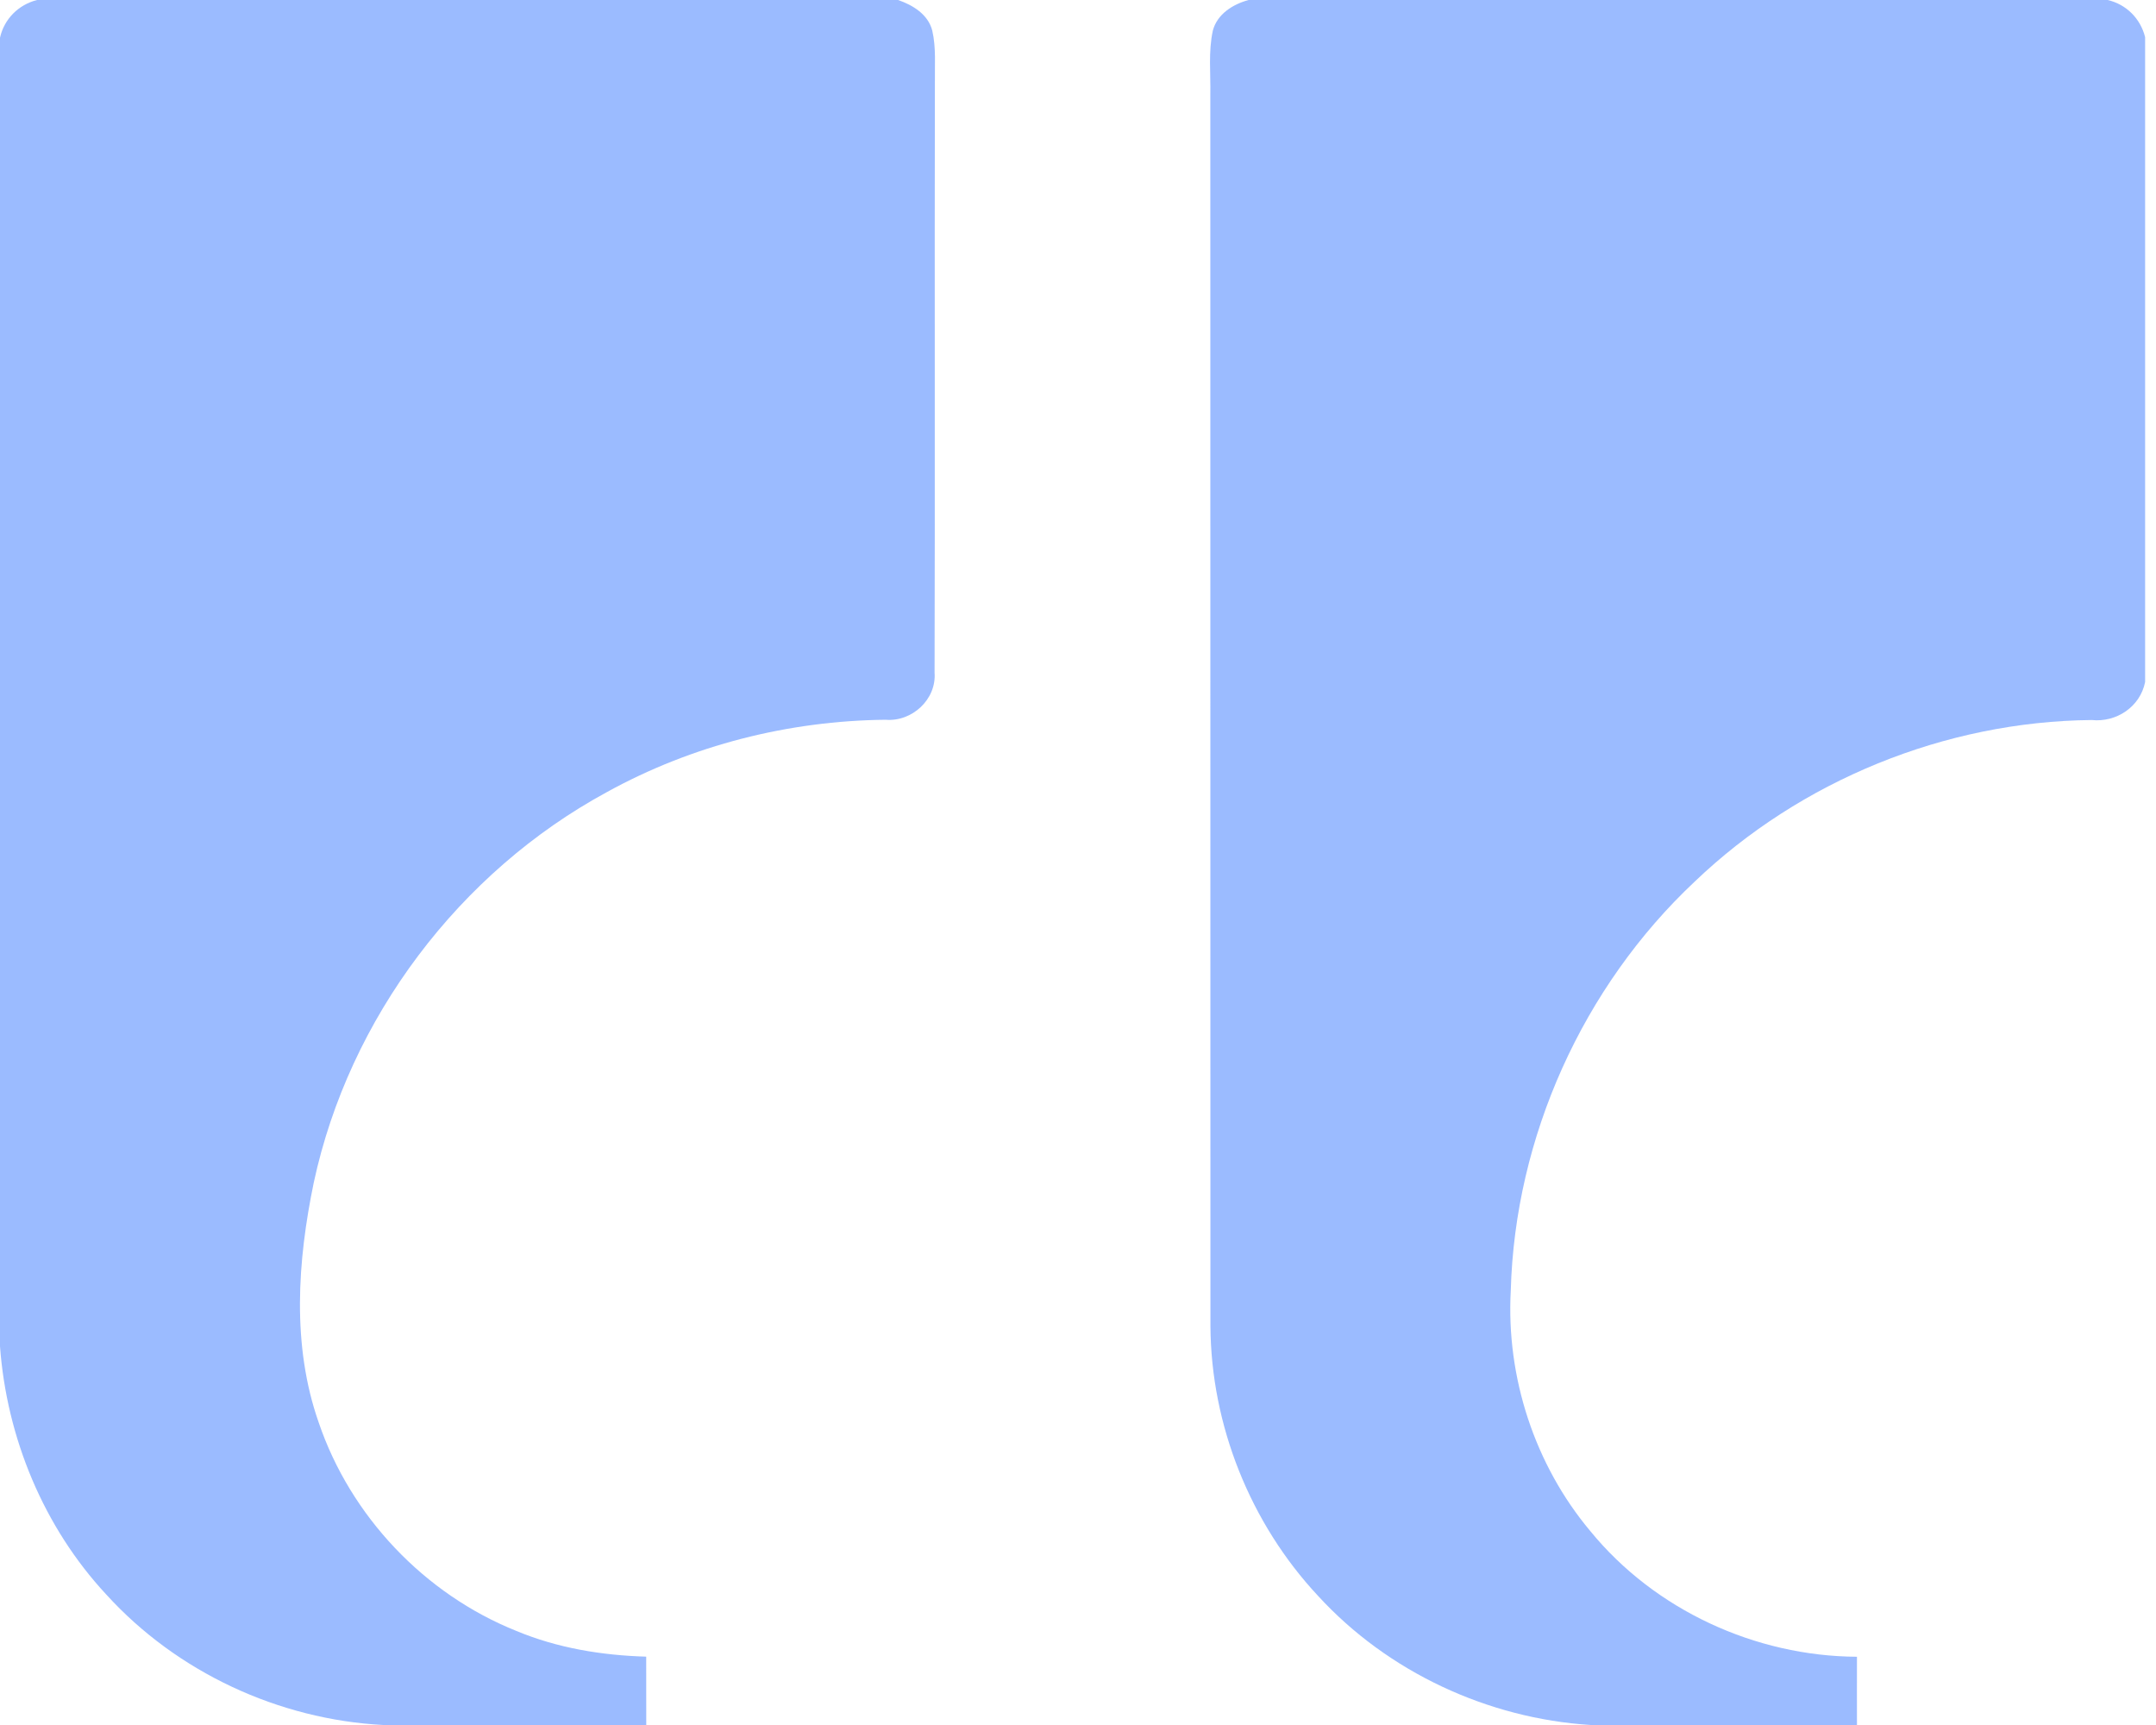
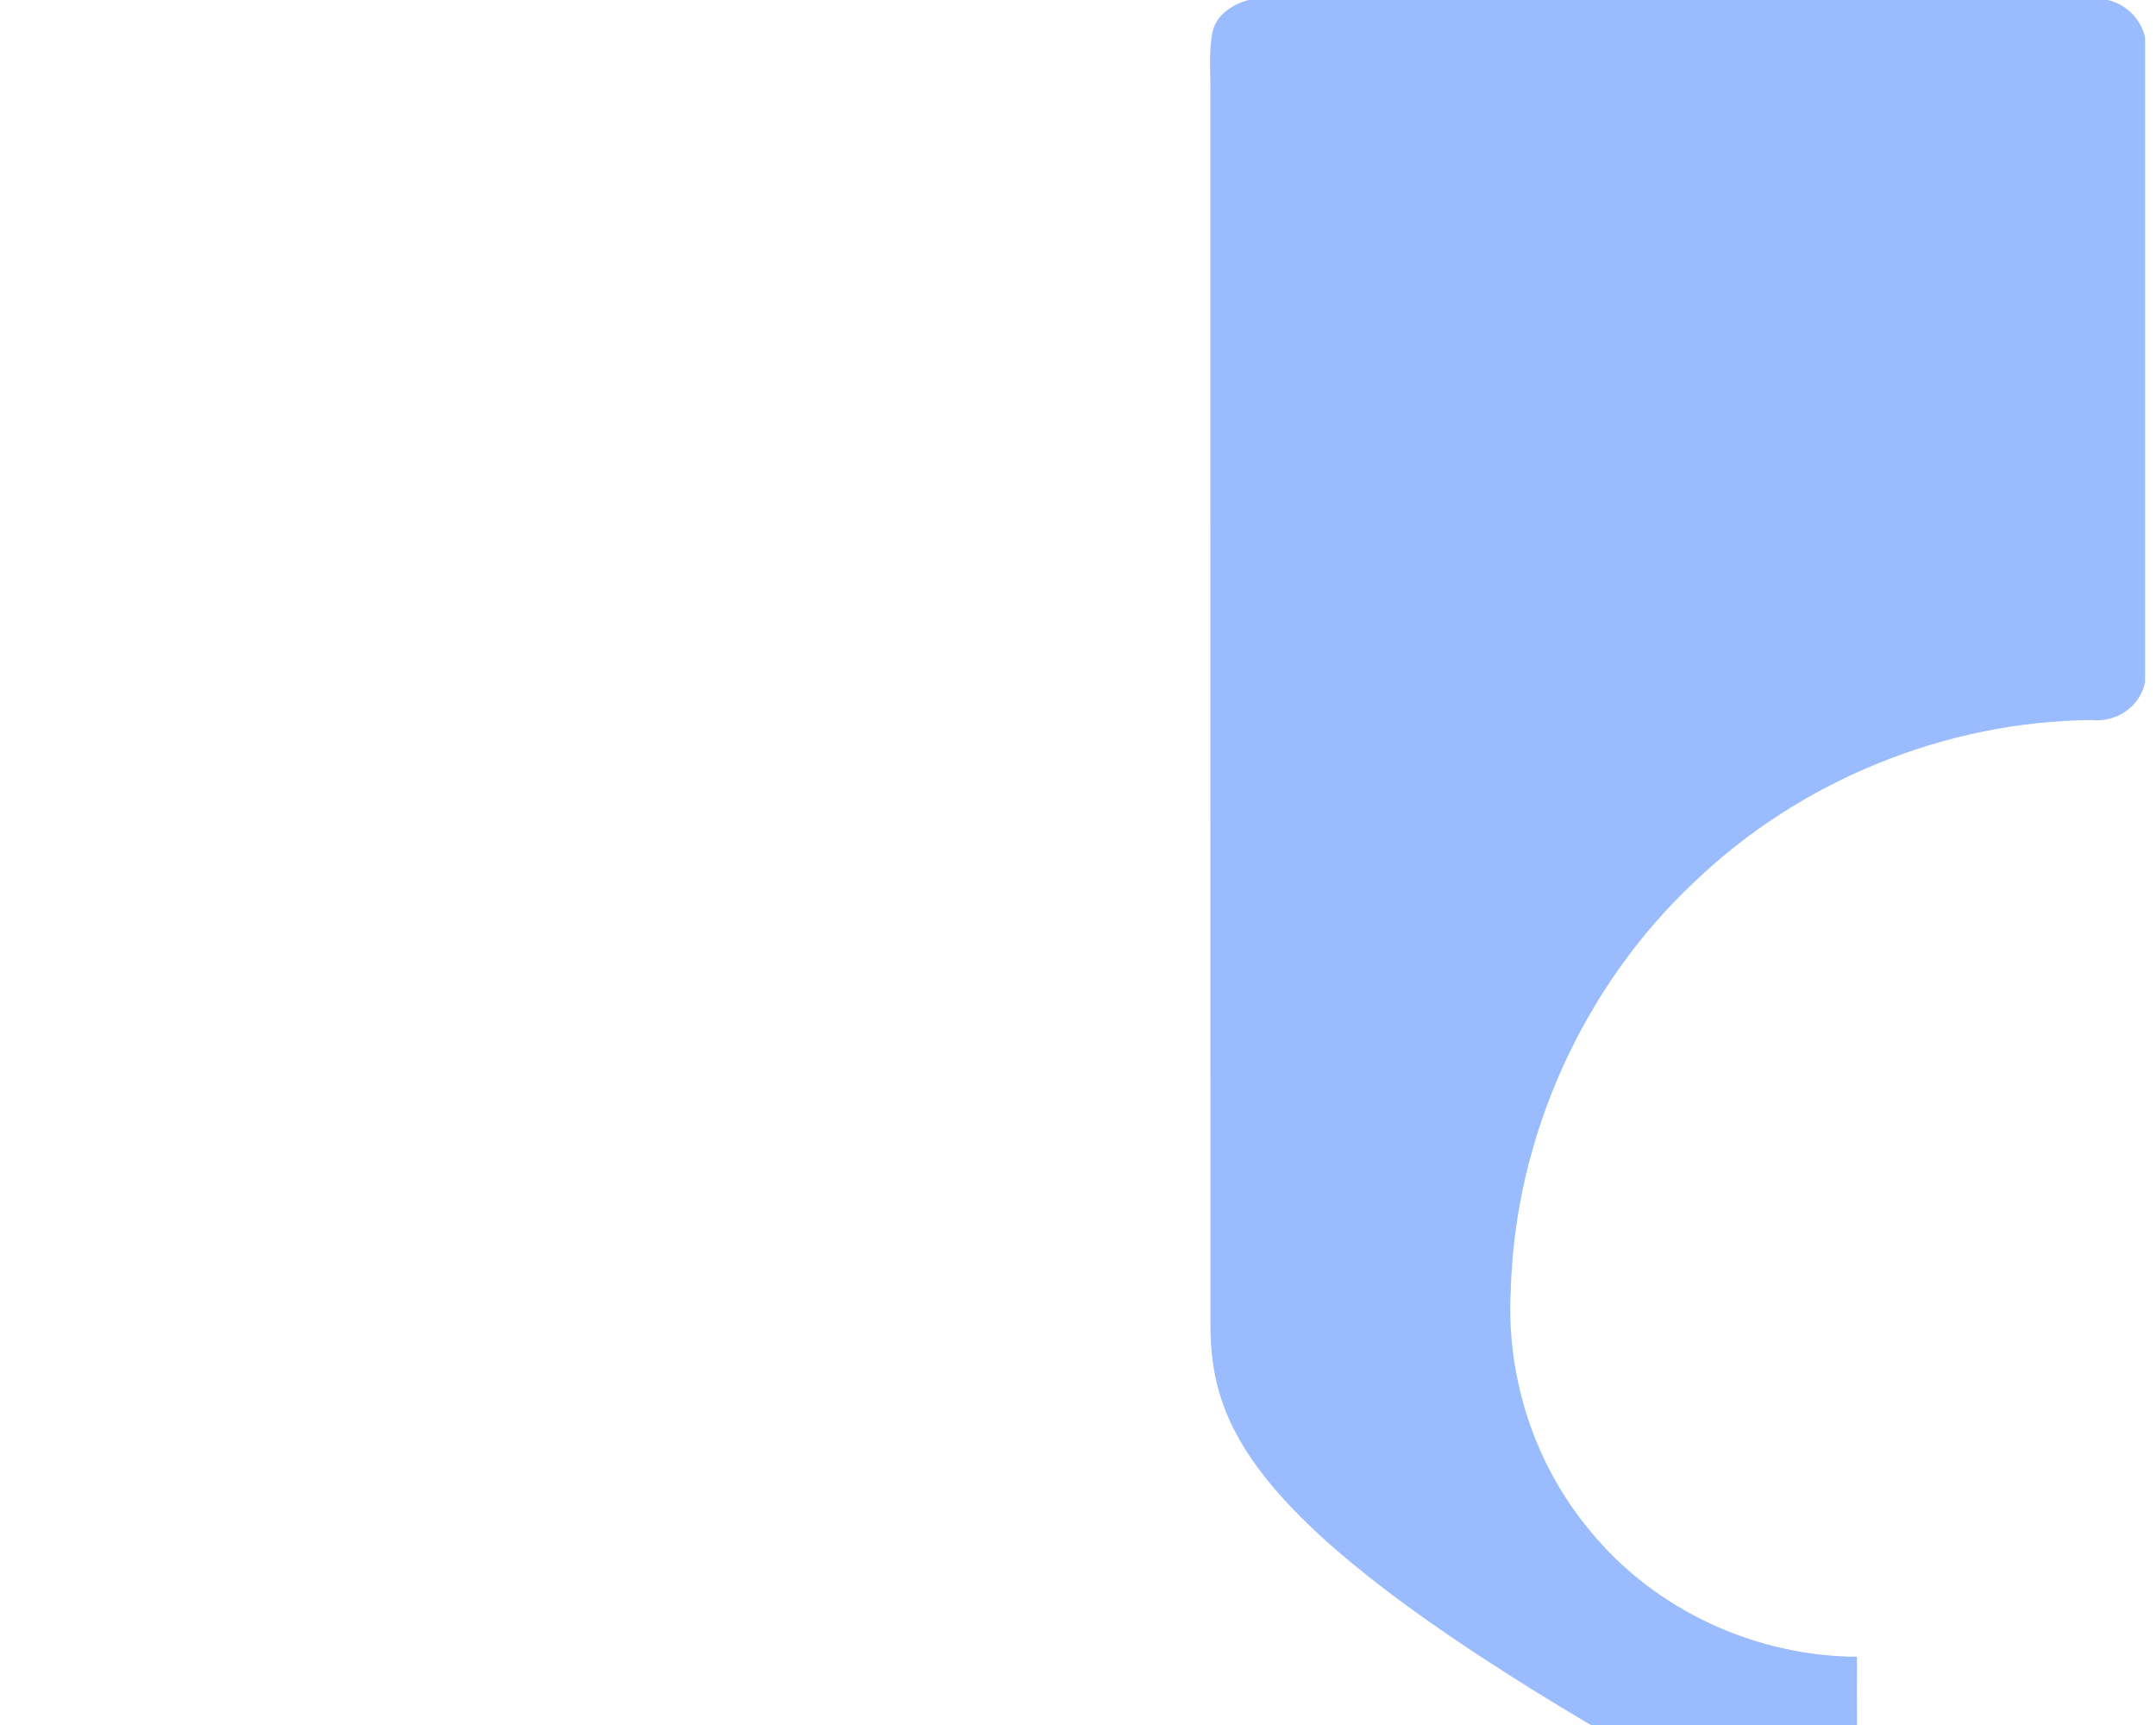
<svg xmlns="http://www.w3.org/2000/svg" width="40" height="32" viewBox="0 0 40 32" fill="none">
-   <path d="M0.687 0H16.662C16.937 0.095 17.219 0.267 17.296 0.567C17.37 0.886 17.34 1.218 17.345 1.544C17.337 5.188 17.349 8.833 17.339 12.477C17.377 12.975 16.92 13.393 16.431 13.352C14.634 13.37 12.841 13.823 11.265 14.691C8.524 16.175 6.479 18.883 5.822 21.934C5.519 23.394 5.41 24.956 5.912 26.386C6.501 28.124 7.875 29.572 9.578 30.254C10.341 30.573 11.167 30.708 11.989 30.732C11.99 31.155 11.988 31.577 11.99 32H7.109C5.169 31.897 3.283 31.021 1.974 29.582C0.811 28.333 0.125 26.675 0 24.976V0.7C0.077 0.352 0.343 0.087 0.687 0Z" fill="#9BBBFF" />
-   <path d="M23.165 0H39.102C39.448 0.079 39.712 0.344 39.798 0.689V12.652C39.706 13.112 39.266 13.405 38.806 13.357C36.089 13.383 33.403 14.477 31.44 16.356C29.365 18.305 28.107 21.093 28.029 23.942C27.942 25.545 28.472 27.172 29.505 28.403C30.702 29.867 32.566 30.724 34.452 30.734C34.452 31.156 34.45 31.577 34.452 32H29.513C27.603 31.879 25.748 31.018 24.452 29.603C23.198 28.26 22.468 26.441 22.457 24.6C22.453 16.988 22.458 9.375 22.455 1.763C22.463 1.364 22.416 0.958 22.502 0.566C22.584 0.259 22.875 0.078 23.165 0Z" fill="#9BBBFF" />
+   <path d="M23.165 0H39.102C39.448 0.079 39.712 0.344 39.798 0.689V12.652C39.706 13.112 39.266 13.405 38.806 13.357C36.089 13.383 33.403 14.477 31.44 16.356C29.365 18.305 28.107 21.093 28.029 23.942C27.942 25.545 28.472 27.172 29.505 28.403C30.702 29.867 32.566 30.724 34.452 30.734C34.452 31.156 34.45 31.577 34.452 32H29.513C23.198 28.26 22.468 26.441 22.457 24.6C22.453 16.988 22.458 9.375 22.455 1.763C22.463 1.364 22.416 0.958 22.502 0.566C22.584 0.259 22.875 0.078 23.165 0Z" fill="#9BBBFF" />
</svg>